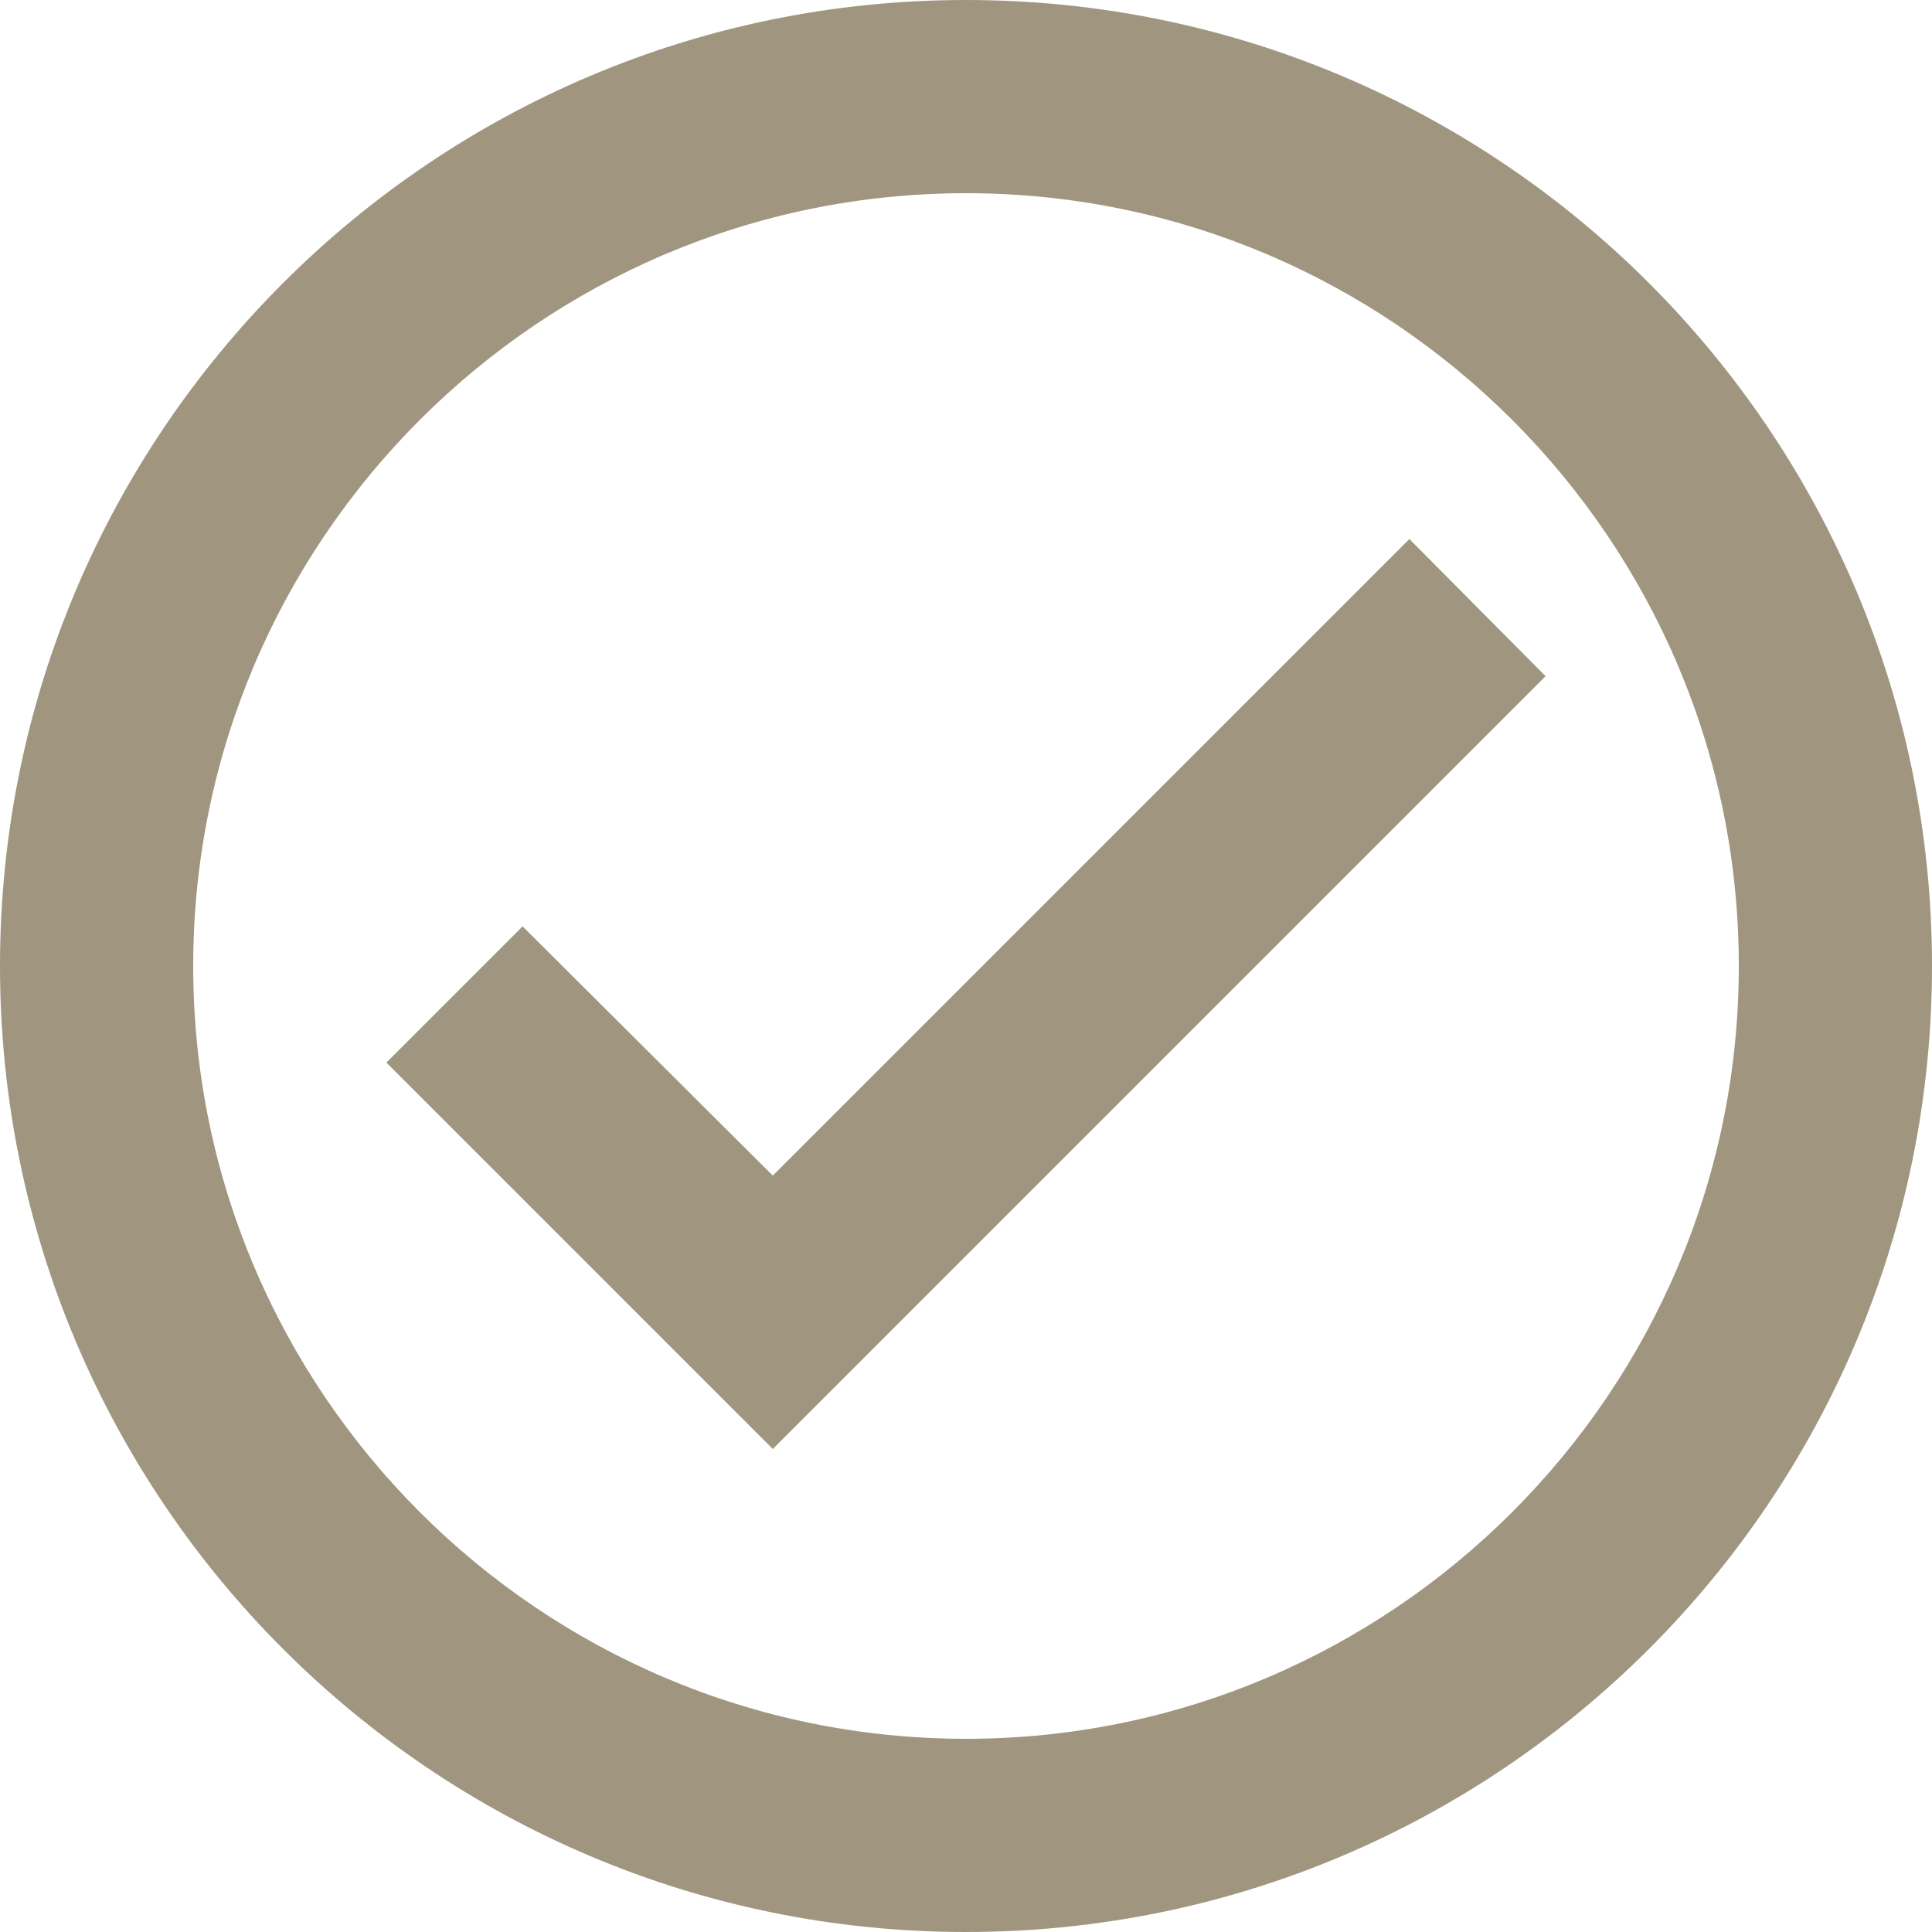
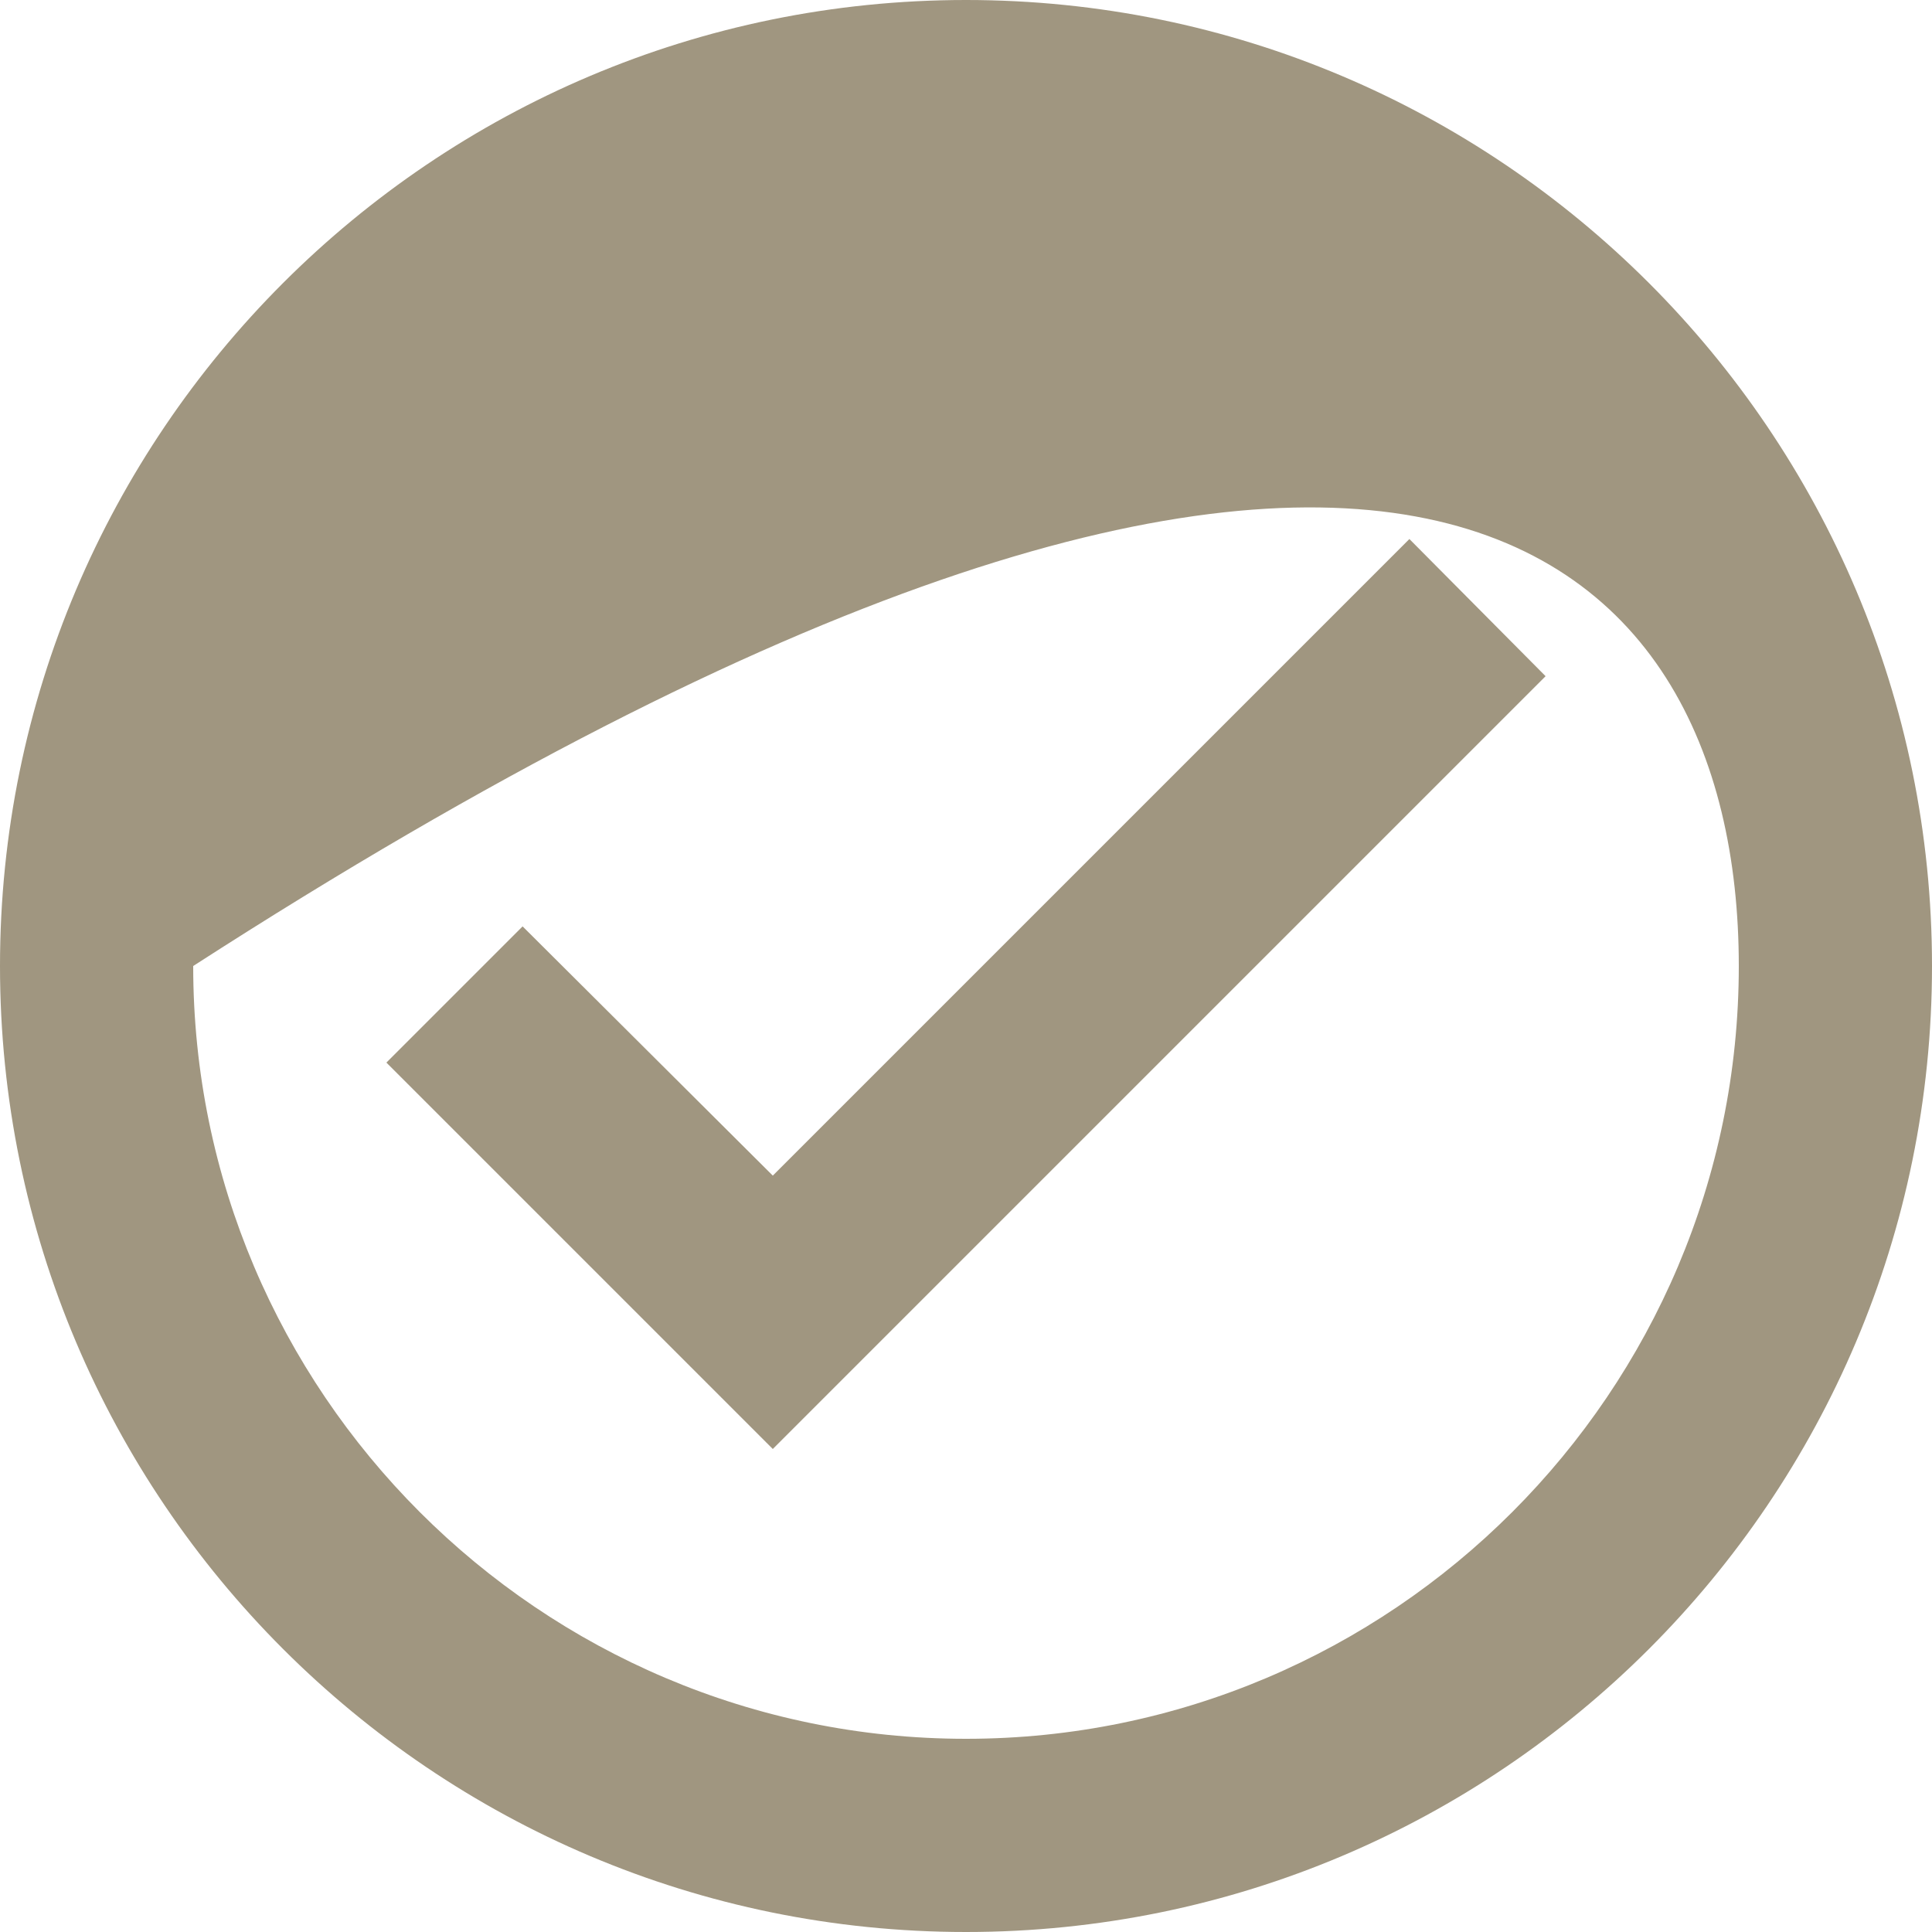
<svg xmlns="http://www.w3.org/2000/svg" width="18" height="18" viewBox="0 0 18 18" fill="none">
-   <path d="M9 0C4.032 0 0 4.032 0 9C0 13.968 4.032 18 9 18C13.968 18 18 13.968 18 9C18 4.032 13.968 0 9 0ZM9 16.2C5.031 16.2 1.8 12.969 1.8 9C1.8 5.031 5.031 1.8 9 1.8C12.969 1.8 16.2 5.031 16.2 9C16.2 12.969 12.969 16.2 9 16.2ZM13.131 5.022L7.2 10.953L4.869 8.631L3.6 9.9L7.2 13.5L14.4 6.3L13.131 5.022Z" fill="#A09680" />
+   <path d="M9 0C4.032 0 0 4.032 0 9C0 13.968 4.032 18 9 18C13.968 18 18 13.968 18 9C18 4.032 13.968 0 9 0ZM9 16.2C5.031 16.2 1.8 12.969 1.8 9C12.969 1.8 16.2 5.031 16.2 9C16.2 12.969 12.969 16.2 9 16.2ZM13.131 5.022L7.2 10.953L4.869 8.631L3.6 9.9L7.2 13.5L14.4 6.3L13.131 5.022Z" fill="#A09680" />
</svg>